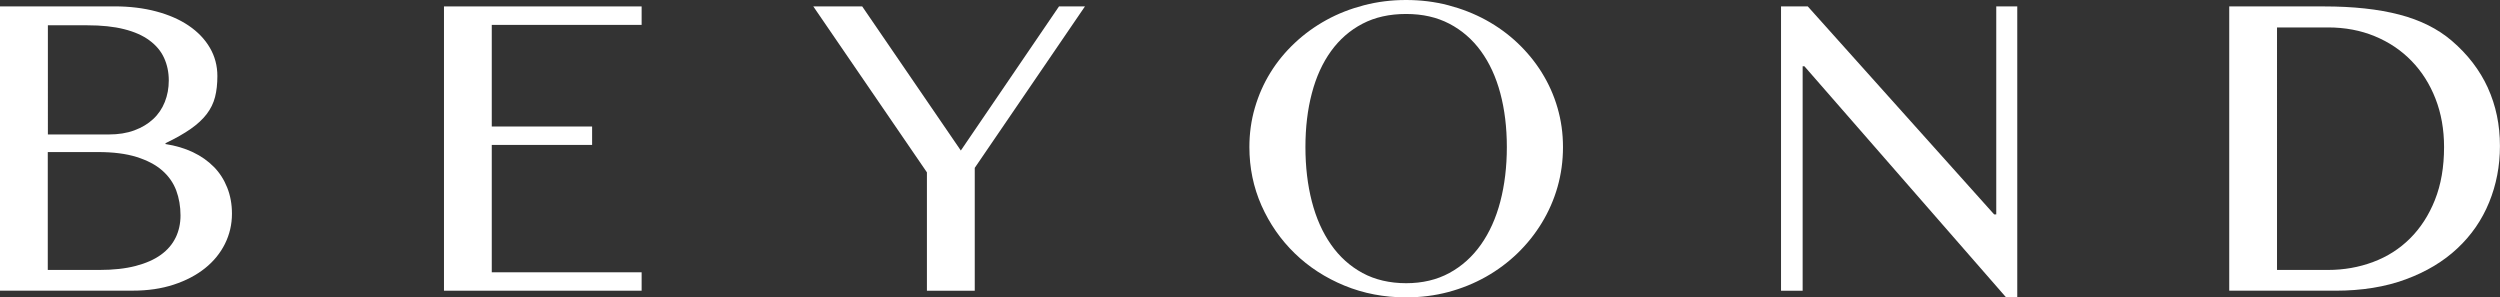
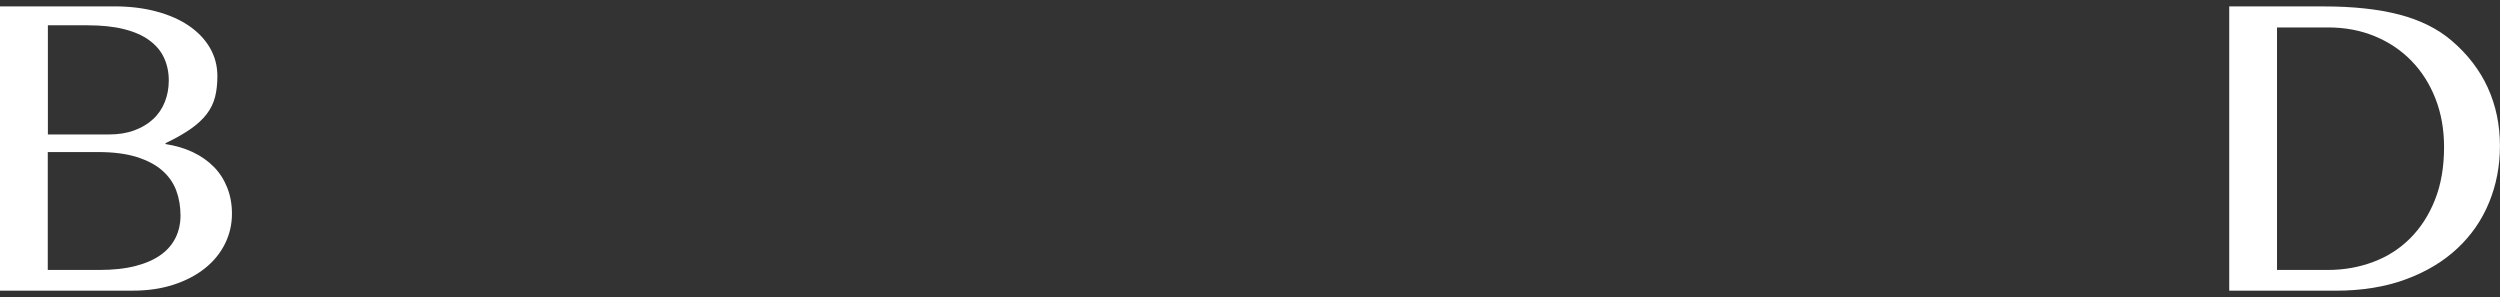
<svg xmlns="http://www.w3.org/2000/svg" id="Layer_2" data-name="Layer 2" viewBox="0 0 490.28 58.32">
  <rect x="0" y="0" width="490.28" height="58.32" fill="#333333" stroke="none" />
  <defs>
    <style> .cls-1 { fill: #fff; } </style>
  </defs>
  <g id="Guides">
    <g>
      <path class="cls-1" d="M41.94,32.73c-1.14-1.16-2.5-2.12-4.1-2.88-1.6-.76-3.39-1.29-5.38-1.6v-.17c1.99-.95,3.64-1.89,4.94-2.8,1.3-.91,2.35-1.88,3.13-2.9.78-1.02,1.33-2.14,1.64-3.34.31-1.21.46-2.58.46-4.12,0-2.02-.49-3.87-1.47-5.55-.98-1.68-2.36-3.12-4.14-4.33-1.78-1.21-3.91-2.14-6.39-2.8-2.48-.66-5.21-.99-8.18-.99H0v55.75h26.02c2.97,0,5.65-.39,8.05-1.18s4.44-1.86,6.14-3.22c1.7-1.36,3-2.96,3.91-4.79.91-1.84,1.37-3.8,1.37-5.91,0-1.85-.31-3.55-.93-5.11-.62-1.56-1.49-2.92-2.63-4.08ZM9.38,4.96h7.74c2.8,0,5.21.25,7.21.76,2,.5,3.66,1.23,4.96,2.19,1.3.95,2.27,2.1,2.88,3.43s.93,2.81.93,4.43c0,1.52-.26,2.92-.78,4.23-.52,1.3-1.28,2.43-2.29,3.36-1.01.94-2.24,1.67-3.7,2.21s-3.12.8-5,.8h-11.94V4.96ZM34.45,46.58c-.63,1.32-1.6,2.45-2.9,3.39-1.3.94-2.96,1.67-4.96,2.19-2,.52-4.37.78-7.09.78h-10.13v-23.12h9.84c3,0,5.53.32,7.59.97,2.06.65,3.73,1.52,5,2.63,1.27,1.11,2.19,2.42,2.76,3.93.56,1.51.84,3.15.84,4.92,0,1.57-.32,3.01-.95,4.33Z" />
-       <polygon class="cls-1" points="87.07 57.01 125.83 57.01 125.83 53.4 96.44 53.4 96.44 28.42 116.12 28.42 116.12 24.81 96.44 24.81 96.44 4.88 125.83 4.88 125.83 1.26 87.07 1.26 87.07 57.01" />
-       <polygon class="cls-1" points="188.43 29.52 169.09 1.26 159.5 1.26 181.78 33.8 181.78 57.01 191.16 57.01 191.16 32.92 212.77 1.26 207.68 1.26 188.43 29.52" />
-       <path class="cls-1" d="M302.38,14.25c-1.33-2.13-2.92-4.07-4.77-5.82-1.85-1.75-3.92-3.25-6.2-4.5-2.29-1.25-4.75-2.21-7.38-2.9-2.63-.69-5.4-1.03-8.28-1.03s-5.61.34-8.26,1.03c-2.65.69-5.11,1.65-7.38,2.9-2.27,1.25-4.34,2.75-6.2,4.5-1.86,1.75-3.46,3.69-4.77,5.82-1.32,2.13-2.33,4.43-3.05,6.9-.72,2.47-1.07,5.03-1.07,7.69,0,4.06.79,7.88,2.37,11.46,1.59,3.57,3.76,6.7,6.52,9.38,2.76,2.68,6.01,4.79,9.75,6.33,3.74,1.54,7.77,2.31,12.09,2.31,2.89,0,5.65-.35,8.28-1.05,2.63-.7,5.09-1.7,7.38-2.99,2.28-1.29,4.35-2.83,6.2-4.62,1.85-1.79,3.44-3.78,4.77-5.97,1.33-2.19,2.36-4.53,3.07-7.02.71-2.5,1.07-5.1,1.07-7.82s-.36-5.23-1.07-7.69c-.71-2.47-1.74-4.76-3.07-6.9ZM294.23,39.52c-.85,3.25-2.12,6.07-3.8,8.45-1.68,2.38-3.75,4.24-6.2,5.57-2.45,1.33-5.28,2-8.47,2s-6.1-.67-8.55-2c-2.45-1.33-4.52-3.19-6.18-5.57-1.67-2.38-2.92-5.2-3.76-8.45-.84-3.25-1.26-6.81-1.26-10.68s.42-7.36,1.26-10.55c.84-3.2,2.09-5.95,3.76-8.26,1.67-2.31,3.73-4.11,6.18-5.38,2.45-1.28,5.3-1.91,8.55-1.91s6.02.64,8.47,1.91c2.45,1.28,4.52,3.07,6.2,5.38s2.95,5.07,3.8,8.26c.85,3.19,1.28,6.71,1.28,10.55s-.43,7.43-1.28,10.68Z" />
-       <polygon class="cls-1" points="391.49 42.04 391.07 42.04 354.53 1.26 349.28 1.26 349.28 57.01 353.52 57.01 353.52 12.99 353.86 12.99 393.42 58.32 395.61 58.32 395.61 1.26 391.49 1.26 391.49 42.04" />
      <path class="cls-1" d="M487.91,17.24c-1.59-3.48-3.95-6.56-7.09-9.25-2.75-2.35-6.18-4.06-10.3-5.13-4.12-1.07-9.04-1.6-14.76-1.6h-18.58v55.75h20.81c5.19,0,9.79-.74,13.81-2.23,4.02-1.48,7.4-3.51,10.13-6.08,2.74-2.56,4.81-5.57,6.22-9.02,1.41-3.45,2.12-7.13,2.12-11.06,0-4.12-.79-7.92-2.37-11.39ZM477.52,39.21c-1.19,2.98-2.82,5.5-4.88,7.55-2.06,2.05-4.48,3.59-7.25,4.62-2.78,1.04-5.74,1.56-8.87,1.56h-9.97V5.38h10.01c3.31,0,6.36.57,9.15,1.72,2.79,1.15,5.19,2.76,7.21,4.84,2.02,2.07,3.59,4.55,4.71,7.42,1.12,2.87,1.68,6.03,1.68,9.48,0,3.92-.6,7.38-1.79,10.36Z" />
    </g>
  </g>
</svg>